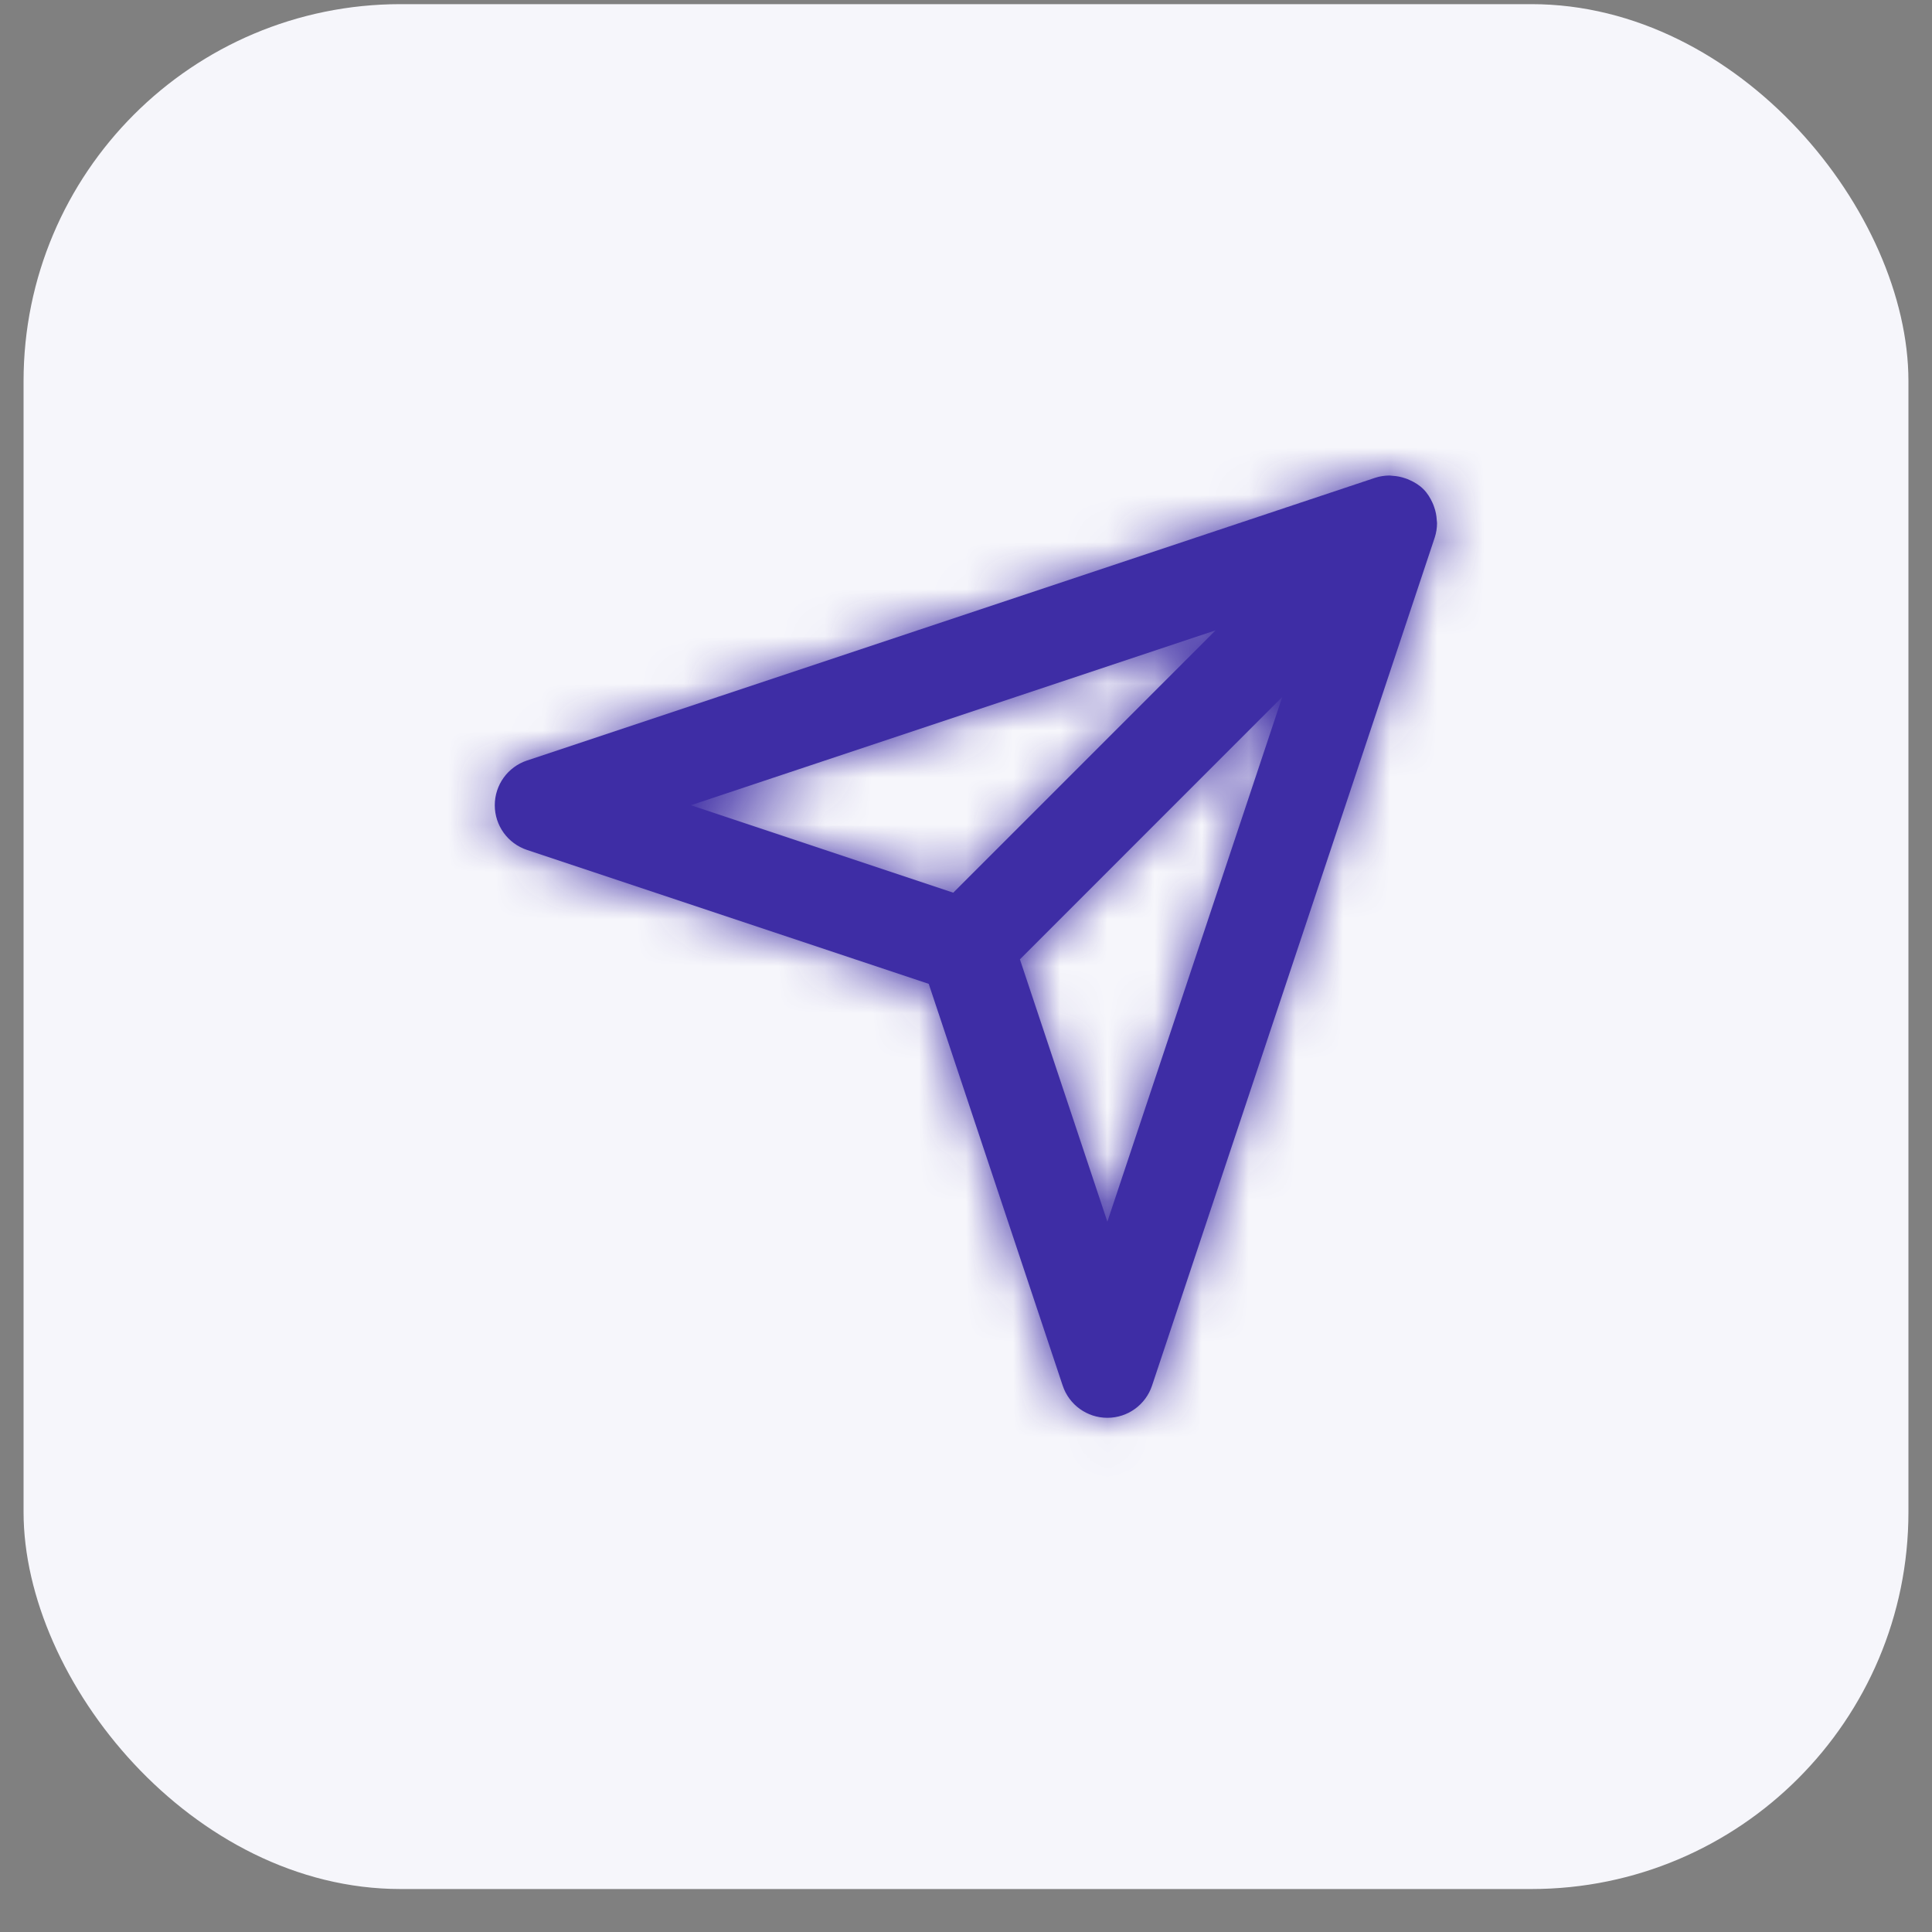
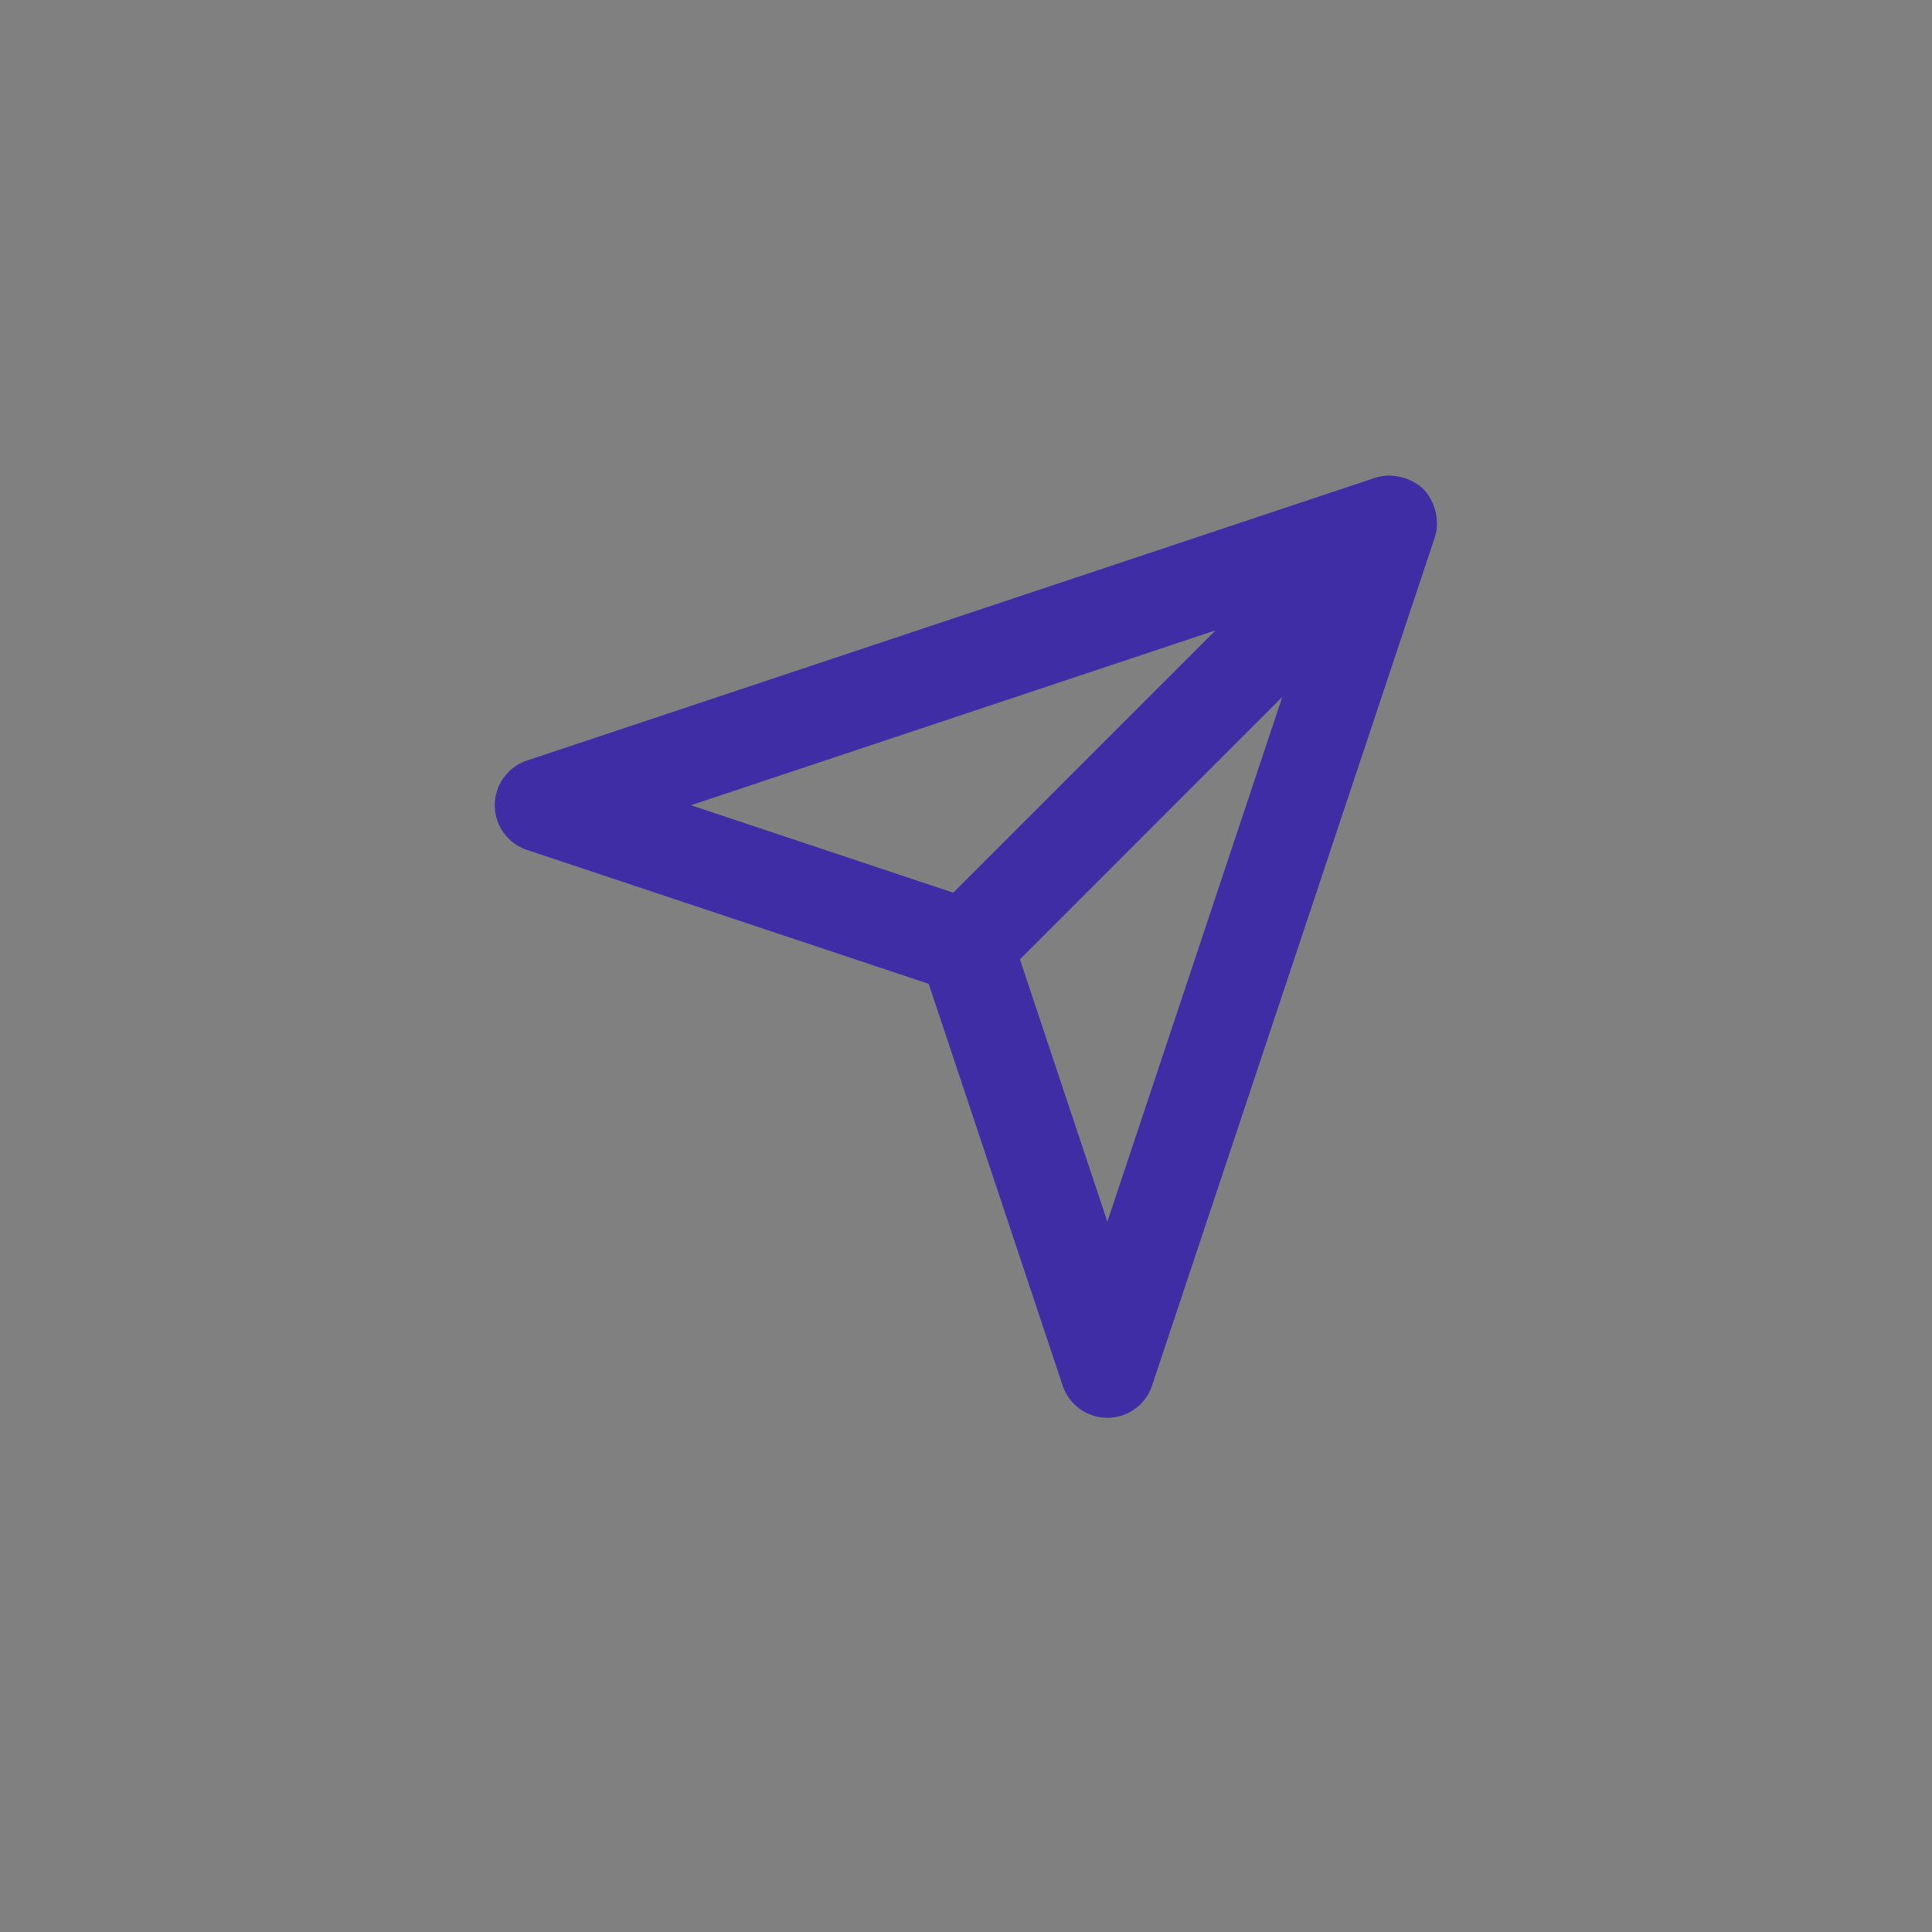
<svg xmlns="http://www.w3.org/2000/svg" width="41" height="41" viewBox="0 0 41 41" fill="none">
  <rect x="0" y="0" width="41" height="41" fill="#808080" stroke="none" />
-   <rect x="0.5" y="0.088" width="40" height="40" rx="8" fill="#F6F6FB" />
  <path fill-rule="evenodd" clip-rule="evenodd" d="M23.5 25.926L21.644 20.359L27.212 14.79L23.5 25.926ZM25.798 13.376L20.23 18.944L14.662 17.088L25.798 13.376ZM30.49 11.036C30.485 10.943 30.468 10.853 30.437 10.766C30.427 10.735 30.416 10.705 30.402 10.675C30.354 10.568 30.293 10.467 30.207 10.381C30.121 10.295 30.02 10.234 29.912 10.186C29.883 10.172 29.854 10.161 29.823 10.151C29.734 10.12 29.643 10.102 29.548 10.097C29.526 10.096 29.506 10.091 29.483 10.091C29.383 10.093 29.282 10.107 29.184 10.139L11.184 16.139C10.775 16.276 10.5 16.657 10.5 17.088C10.5 17.519 10.775 17.901 11.184 18.037L19.709 20.879L22.552 29.405C22.688 29.813 23.069 30.088 23.5 30.088C23.931 30.088 24.312 29.813 24.448 29.405L30.448 11.405C30.48 11.306 30.495 11.206 30.496 11.106C30.497 11.082 30.491 11.06 30.49 11.036V11.036Z" fill="#3E2DA5" />
  <mask id="mask0_3107_4748" style="mask-type:luminance" maskUnits="userSpaceOnUse" x="10" y="10" width="21" height="21">
-     <path fill-rule="evenodd" clip-rule="evenodd" d="M23.5 25.926L21.644 20.359L27.212 14.79L23.5 25.926ZM25.798 13.376L20.23 18.944L14.662 17.088L25.798 13.376ZM30.49 11.036C30.485 10.943 30.468 10.853 30.437 10.766C30.427 10.735 30.416 10.705 30.402 10.675C30.354 10.568 30.293 10.467 30.207 10.381C30.121 10.295 30.02 10.234 29.912 10.186C29.883 10.172 29.854 10.161 29.823 10.151C29.734 10.12 29.643 10.102 29.548 10.097C29.526 10.096 29.506 10.091 29.483 10.091C29.383 10.093 29.282 10.107 29.184 10.139L11.184 16.139C10.775 16.276 10.5 16.657 10.5 17.088C10.5 17.519 10.775 17.901 11.184 18.037L19.709 20.879L22.552 29.405C22.688 29.813 23.069 30.088 23.5 30.088C23.931 30.088 24.312 29.813 24.448 29.405L30.448 11.405C30.48 11.306 30.495 11.206 30.496 11.106C30.497 11.082 30.491 11.06 30.49 11.036V11.036Z" fill="white" />
+     <path fill-rule="evenodd" clip-rule="evenodd" d="M23.5 25.926L21.644 20.359L27.212 14.79L23.5 25.926ZM25.798 13.376L20.23 18.944L14.662 17.088L25.798 13.376ZM30.49 11.036C30.485 10.943 30.468 10.853 30.437 10.766C30.427 10.735 30.416 10.705 30.402 10.675C30.354 10.568 30.293 10.467 30.207 10.381C30.121 10.295 30.02 10.234 29.912 10.186C29.883 10.172 29.854 10.161 29.823 10.151C29.734 10.12 29.643 10.102 29.548 10.097C29.526 10.096 29.506 10.091 29.483 10.091C29.383 10.093 29.282 10.107 29.184 10.139C10.775 16.276 10.5 16.657 10.5 17.088C10.5 17.519 10.775 17.901 11.184 18.037L19.709 20.879L22.552 29.405C22.688 29.813 23.069 30.088 23.5 30.088C23.931 30.088 24.312 29.813 24.448 29.405L30.448 11.405C30.48 11.306 30.495 11.206 30.496 11.106C30.497 11.082 30.491 11.06 30.49 11.036V11.036Z" fill="white" />
  </mask>
  <g mask="url(#mask0_3107_4748)">
-     <rect x="8.5" y="8.088" width="24" height="24" fill="#3E2DA5" />
-   </g>
+     </g>
</svg>